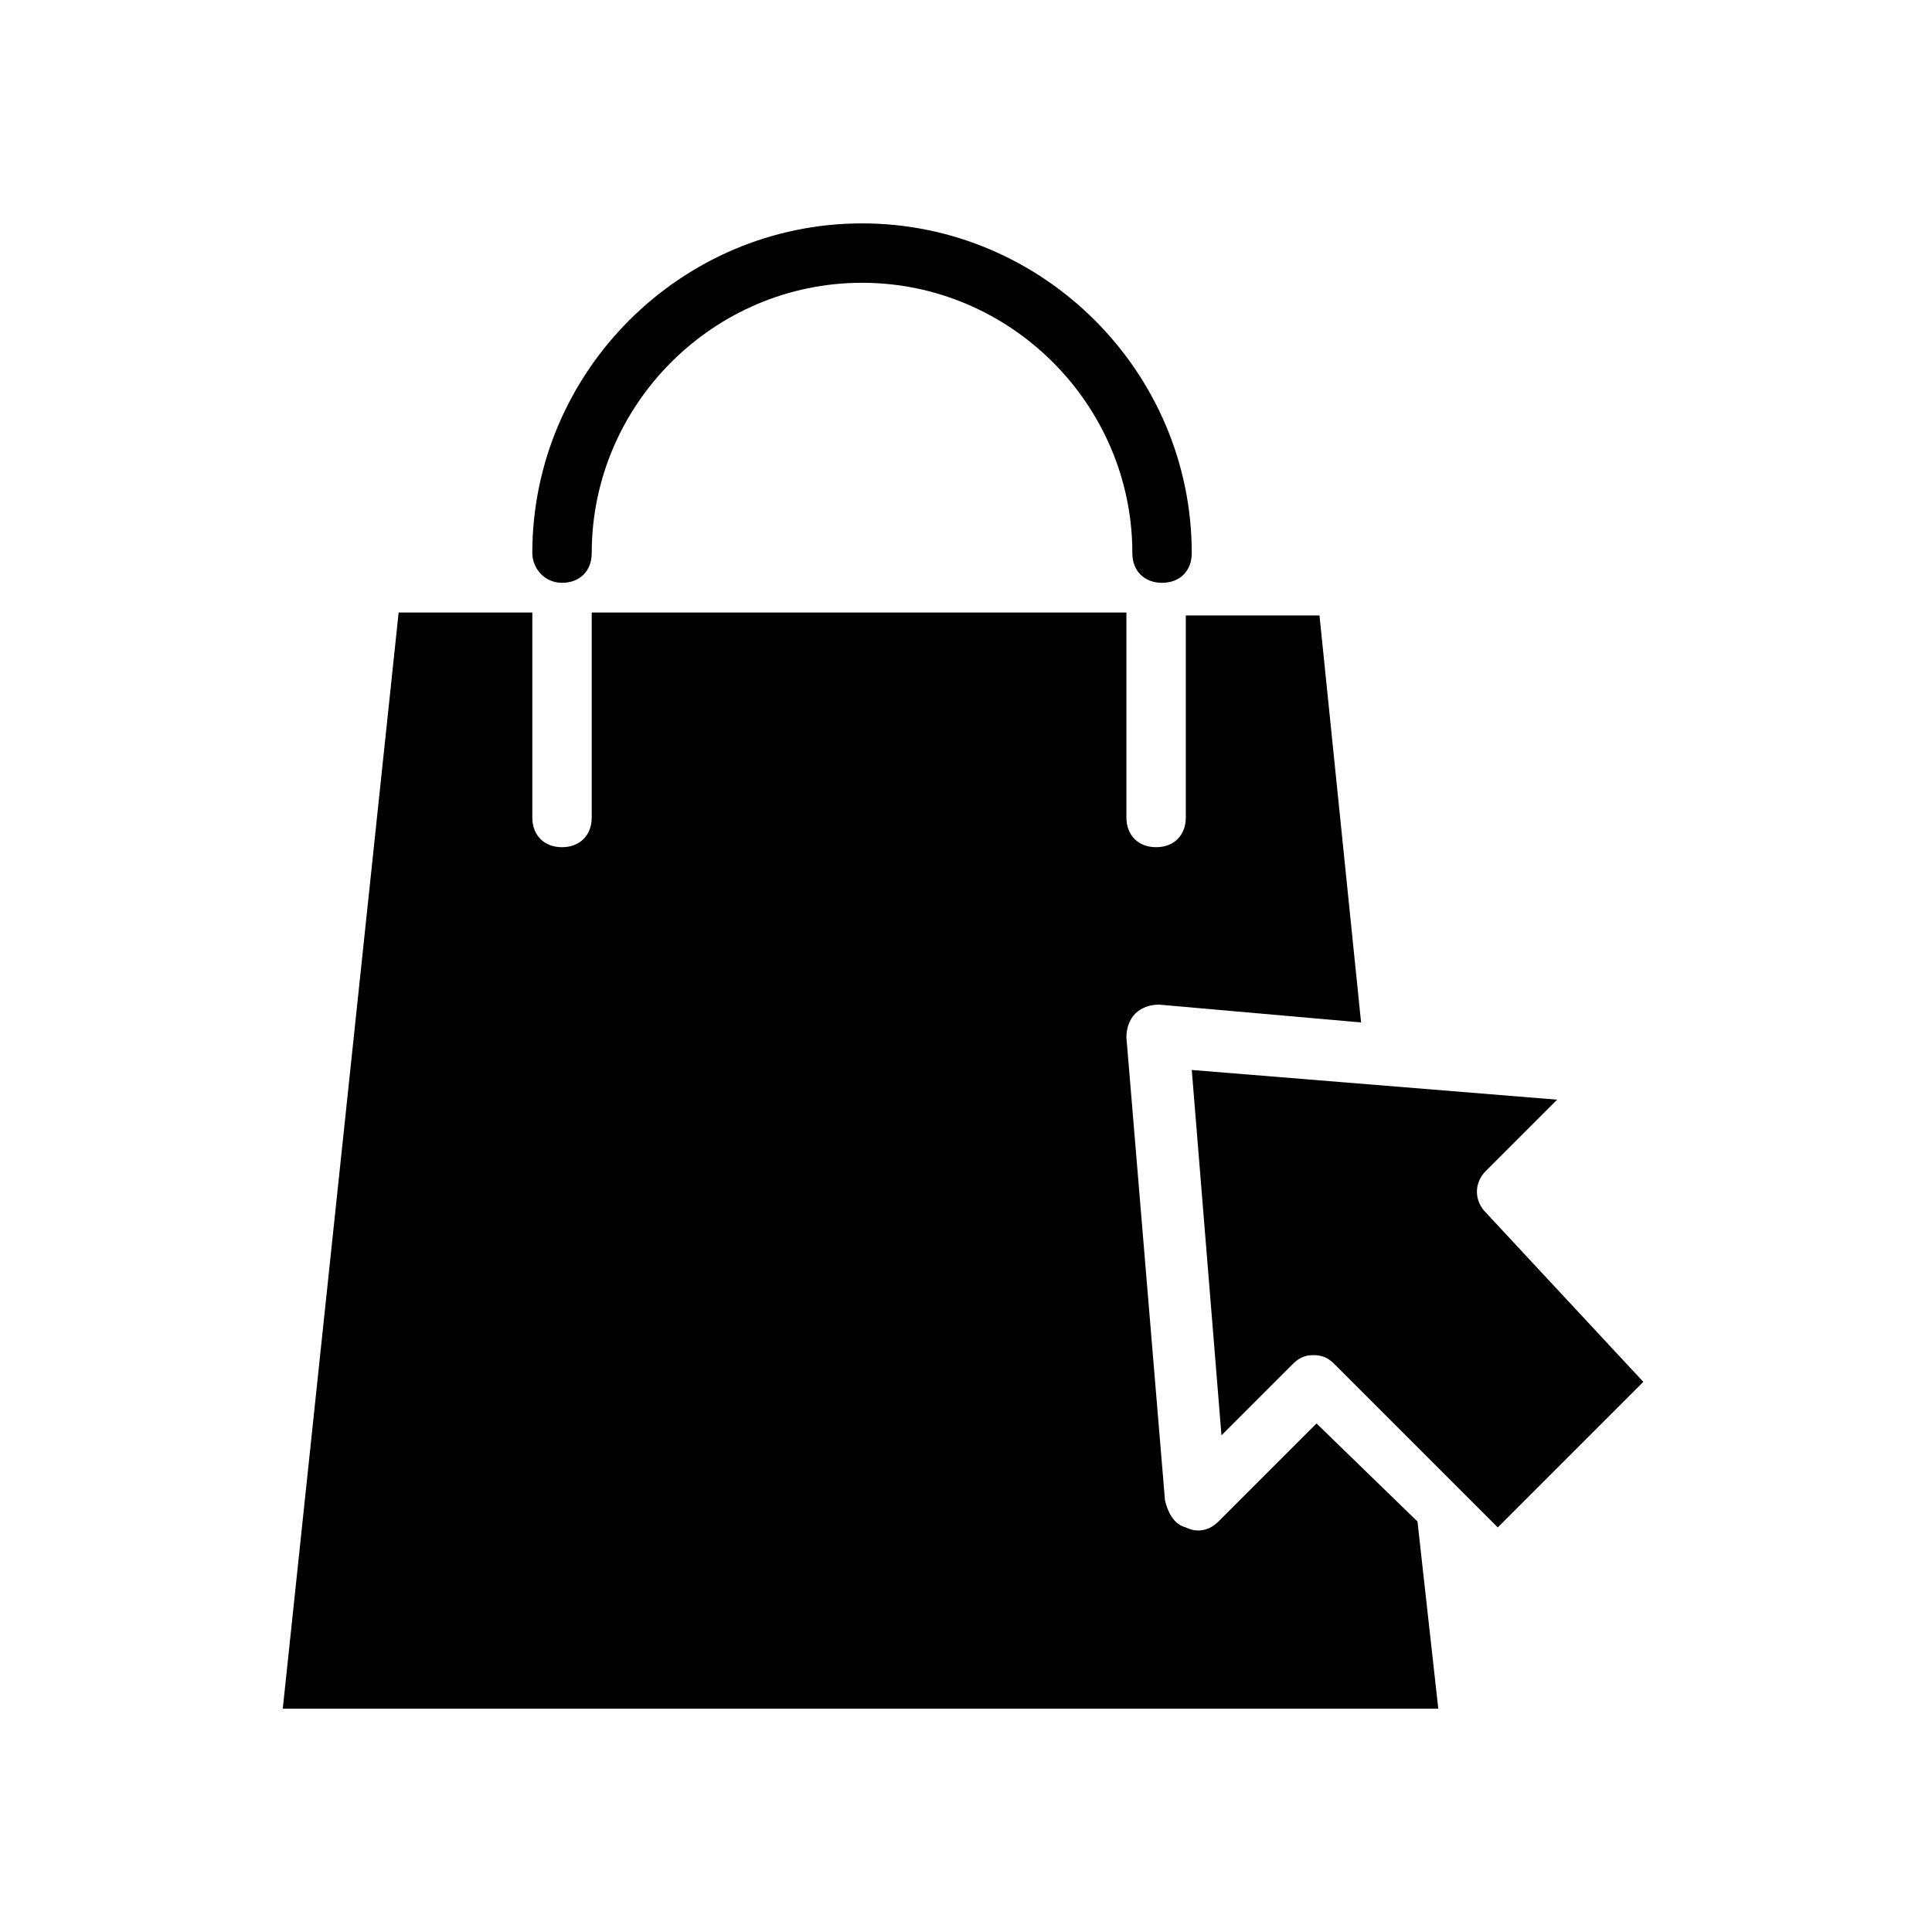
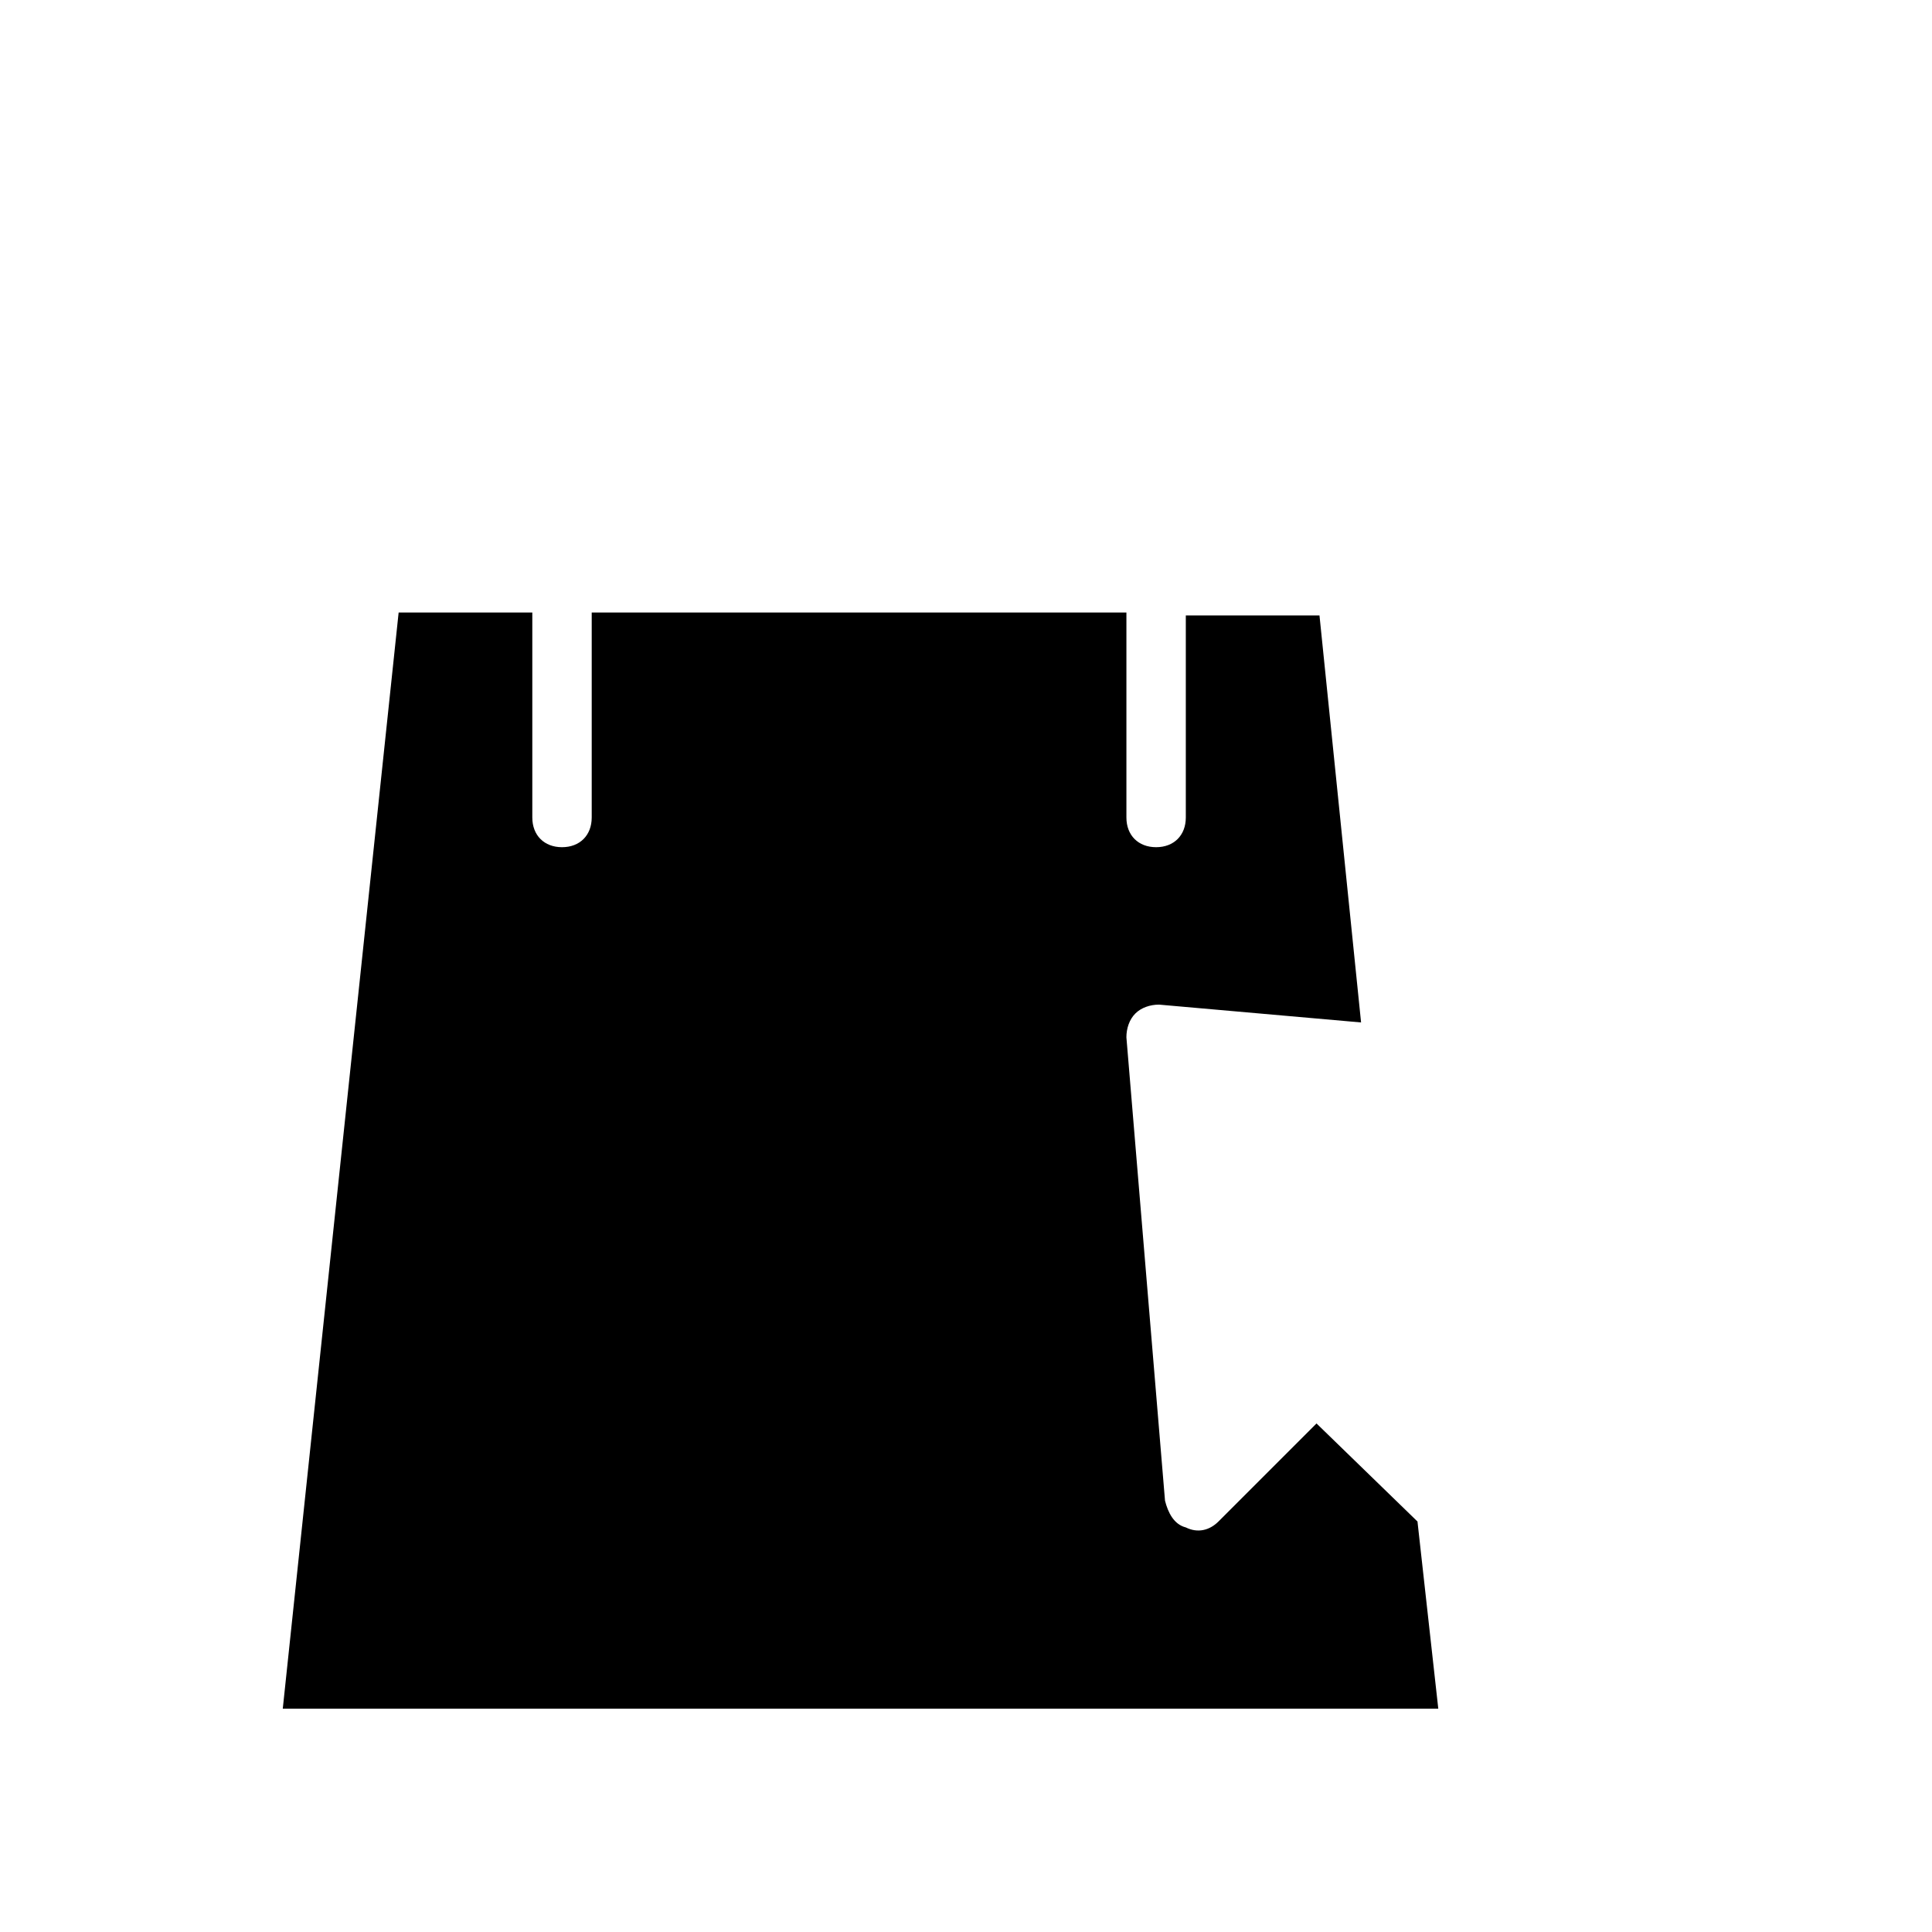
<svg xmlns="http://www.w3.org/2000/svg" fill="#000000" width="800px" height="800px" version="1.1" viewBox="144 144 512 512">
  <g>
-     <path d="m292.94 298.45c4.723 0 7.871-3.148 7.871-7.871 0-39.359 32.273-71.637 71.637-71.637 39.359 0 71.637 32.273 71.637 71.637 0 4.723 3.148 7.871 7.871 7.871s7.871-3.148 7.871-7.871c0-48.02-39.359-87.379-87.379-87.379-48.02 0-87.379 39.359-87.379 87.379 0 3.934 3.148 7.871 7.871 7.871z" />
-     <path d="m537.76 465.34c-3.148-3.148-3.148-7.871 0-11.02l18.895-18.895-96.824-7.871 7.871 96.824 18.895-18.895c1.574-1.574 3.148-2.363 5.512-2.363s3.938 0.789 5.512 2.363l43.297 43.297 38.574-38.574z" />
    <path d="m492.89 521.23-25.977 25.977c-2.363 2.363-5.512 3.148-8.66 1.574-3.148-0.789-4.723-3.938-5.512-7.086l-10.234-122.8c0-2.363 0.789-4.723 2.363-6.297 1.574-1.574 3.938-2.363 6.297-2.363l53.531 4.723-11.02-107.85h-35.426v53.535c0 4.723-3.148 7.871-7.871 7.871s-7.871-3.148-7.871-7.871v-54.316h-141.7v54.316c0 4.723-3.148 7.871-7.871 7.871s-7.871-3.148-7.871-7.871v-54.316h-35.426l-30.703 290.48h306.22l-5.512-49.594z" />
  </g>
</svg>